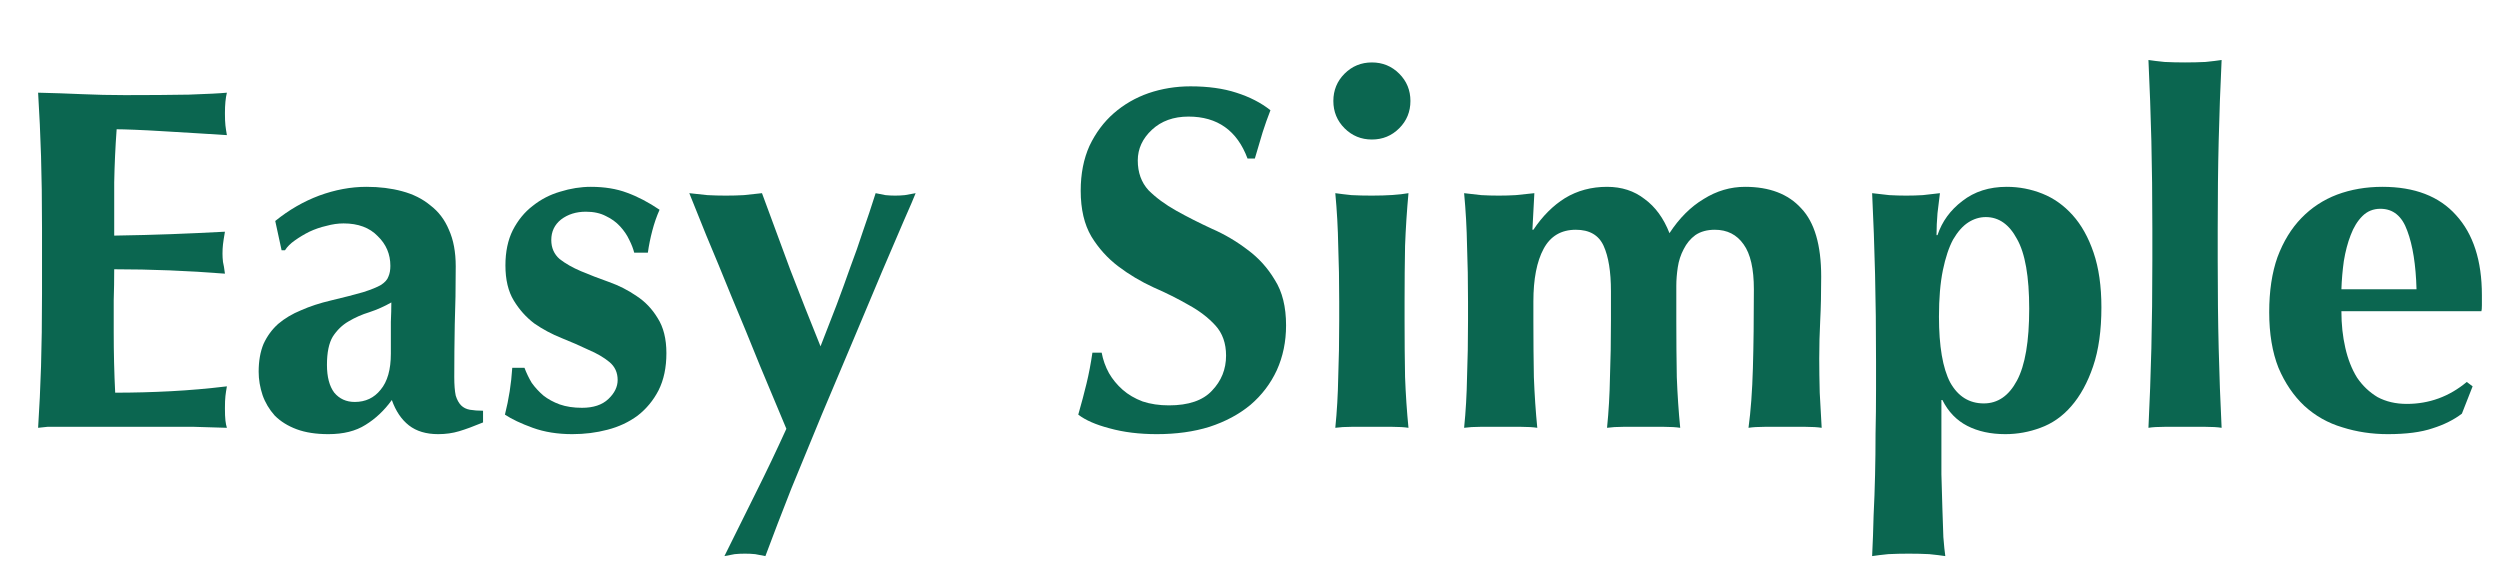
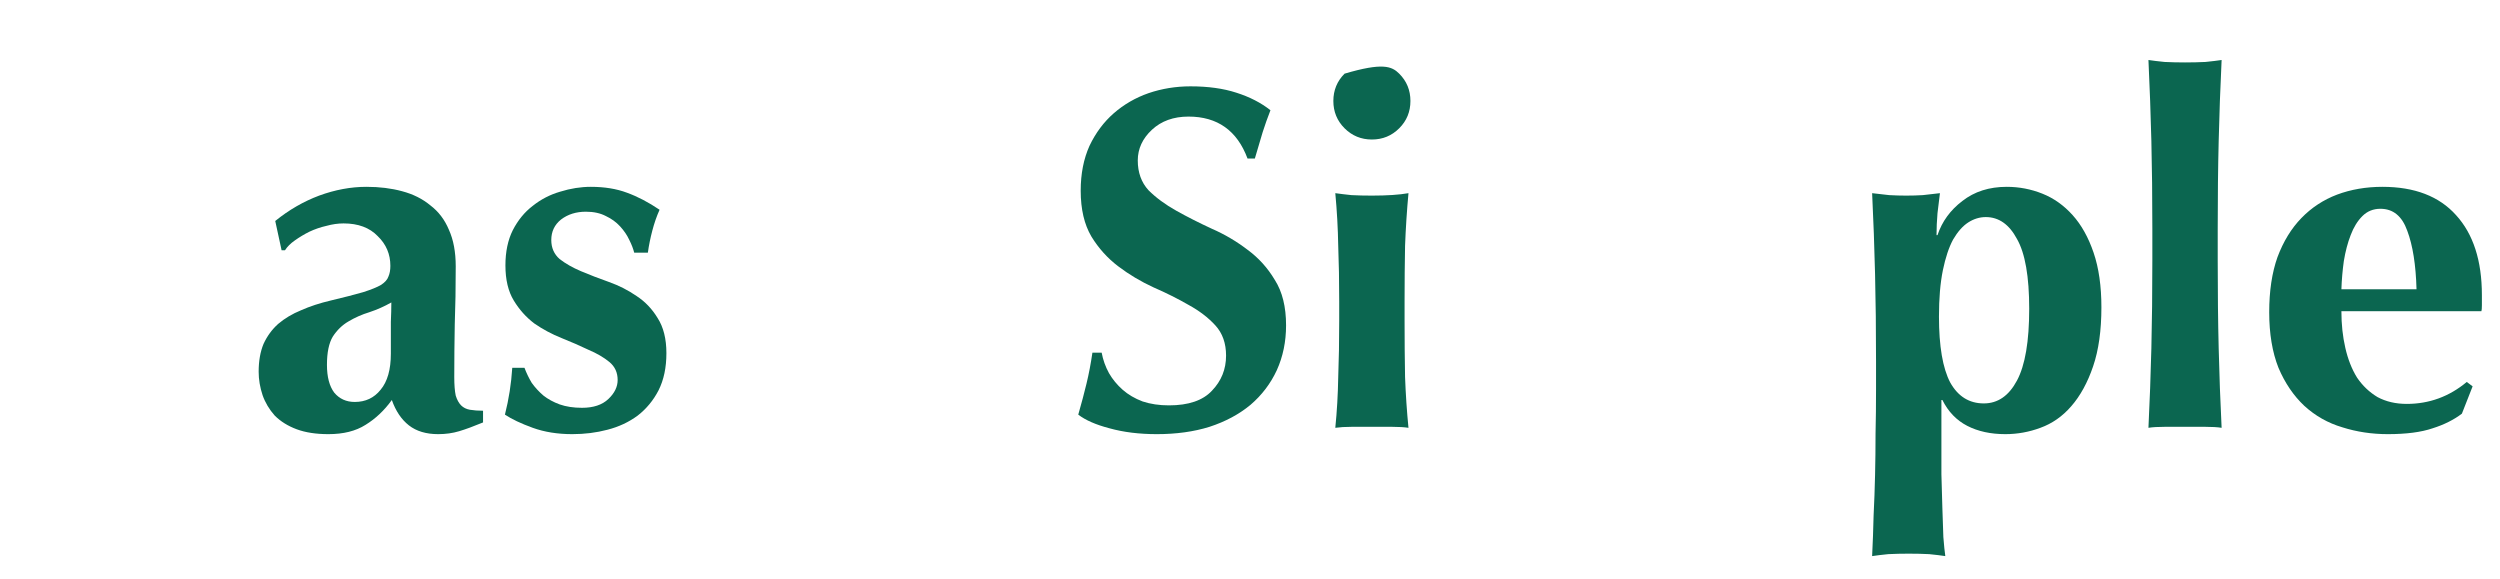
<svg xmlns="http://www.w3.org/2000/svg" width="82" height="19" viewBox="0 0 82 19" fill="none">
  <path d="M76.798 10.208C76.798 10.635 76.84 11.035 76.926 11.408C77.011 11.781 77.139 12.107 77.31 12.384C77.491 12.651 77.715 12.864 77.982 13.024C78.259 13.173 78.579 13.248 78.942 13.248C79.678 13.248 80.334 13.008 80.91 12.528L81.102 12.672L80.75 13.568C80.483 13.771 80.163 13.931 79.79 14.048C79.416 14.176 78.926 14.24 78.318 14.24C77.795 14.24 77.299 14.165 76.83 14.016C76.36 13.877 75.944 13.643 75.582 13.312C75.23 12.981 74.947 12.565 74.734 12.064C74.531 11.552 74.43 10.944 74.43 10.24C74.43 9.547 74.52 8.944 74.702 8.432C74.894 7.92 75.155 7.493 75.486 7.152C75.816 6.811 76.206 6.555 76.654 6.384C77.112 6.213 77.608 6.128 78.142 6.128C79.198 6.128 80.003 6.437 80.558 7.056C81.123 7.675 81.406 8.549 81.406 9.68V10.016C81.406 10.112 81.4 10.176 81.39 10.208H76.798ZM79.262 9.488C79.24 8.688 79.139 8.048 78.958 7.568C78.787 7.088 78.494 6.848 78.078 6.848C77.843 6.848 77.646 6.928 77.486 7.088C77.326 7.248 77.198 7.456 77.102 7.712C77.006 7.957 76.931 8.24 76.878 8.56C76.835 8.869 76.808 9.179 76.798 9.488H79.262Z" fill="#0B6650" />
  <path d="M70.597 7.504C70.597 6.458 70.586 5.498 70.565 4.624C70.543 3.749 70.511 2.864 70.469 1.968C70.607 1.989 70.783 2.01 70.997 2.032C71.21 2.042 71.434 2.048 71.669 2.048C71.903 2.048 72.127 2.042 72.341 2.032C72.554 2.01 72.73 1.989 72.869 1.968C72.826 2.864 72.794 3.749 72.773 4.624C72.751 5.498 72.741 6.458 72.741 7.504V8.544C72.741 9.589 72.751 10.549 72.773 11.424C72.794 12.298 72.826 13.168 72.869 14.032C72.73 14.01 72.554 14 72.341 14C72.127 14 71.903 14 71.669 14C71.434 14 71.21 14 70.997 14C70.783 14 70.607 14.01 70.469 14.032C70.511 13.168 70.543 12.298 70.565 11.424C70.586 10.549 70.597 9.589 70.597 8.544V7.504Z" fill="#0B6650" />
  <path d="M61.534 11.872C61.534 10.827 61.524 9.867 61.502 8.992C61.481 8.117 61.449 7.232 61.406 6.336C61.588 6.357 61.774 6.379 61.966 6.4C62.158 6.411 62.345 6.416 62.526 6.416C62.708 6.416 62.889 6.411 63.07 6.4C63.262 6.379 63.449 6.357 63.63 6.336C63.609 6.517 63.582 6.736 63.55 6.992C63.529 7.237 63.518 7.477 63.518 7.712H63.55C63.7 7.264 63.972 6.891 64.366 6.592C64.761 6.283 65.246 6.128 65.822 6.128C66.228 6.128 66.617 6.203 66.99 6.352C67.364 6.501 67.694 6.736 67.982 7.056C68.27 7.376 68.5 7.787 68.67 8.288C68.841 8.789 68.926 9.387 68.926 10.08C68.926 10.837 68.836 11.483 68.654 12.016C68.473 12.549 68.233 12.987 67.934 13.328C67.646 13.659 67.31 13.893 66.926 14.032C66.553 14.171 66.169 14.24 65.774 14.24C65.294 14.24 64.878 14.149 64.526 13.968C64.174 13.787 63.902 13.504 63.71 13.12H63.678V14.416C63.678 14.789 63.678 15.168 63.678 15.552C63.689 15.947 63.7 16.32 63.71 16.672C63.721 17.024 63.732 17.339 63.742 17.616C63.764 17.893 63.785 18.101 63.806 18.24C63.668 18.219 63.492 18.197 63.278 18.176C63.065 18.165 62.841 18.16 62.606 18.16C62.372 18.16 62.148 18.165 61.934 18.176C61.721 18.197 61.545 18.219 61.406 18.24C61.428 17.792 61.444 17.349 61.454 16.912C61.476 16.475 61.492 16.032 61.502 15.584C61.513 15.136 61.518 14.683 61.518 14.224C61.529 13.765 61.534 13.275 61.534 12.752V11.872ZM66.558 10.128C66.558 9.072 66.425 8.309 66.158 7.84C65.902 7.36 65.561 7.12 65.134 7.12C64.932 7.12 64.74 7.179 64.558 7.296C64.377 7.413 64.212 7.6 64.062 7.856C63.924 8.112 63.812 8.448 63.726 8.864C63.641 9.28 63.598 9.787 63.598 10.384C63.598 11.355 63.721 12.075 63.966 12.544C64.222 13.003 64.59 13.232 65.07 13.232C65.529 13.232 65.892 12.981 66.158 12.48C66.425 11.979 66.558 11.195 66.558 10.128Z" fill="#0B6650" />
-   <path d="M50.295 7.536C50.594 7.088 50.941 6.741 51.335 6.496C51.741 6.251 52.199 6.128 52.711 6.128C53.191 6.128 53.602 6.261 53.943 6.528C54.295 6.784 54.567 7.157 54.759 7.648C55.079 7.157 55.453 6.784 55.879 6.528C56.306 6.261 56.759 6.128 57.239 6.128C58.039 6.128 58.653 6.363 59.079 6.832C59.517 7.291 59.735 8.037 59.735 9.072C59.735 9.616 59.725 10.096 59.703 10.512C59.682 10.928 59.671 11.344 59.671 11.76C59.671 12.101 59.677 12.475 59.687 12.88C59.709 13.275 59.73 13.659 59.751 14.032C59.613 14.011 59.437 14 59.223 14C59.01 14 58.786 14 58.551 14C58.317 14 58.093 14 57.879 14C57.666 14 57.49 14.011 57.351 14.032C57.426 13.477 57.474 12.827 57.495 12.08C57.517 11.323 57.527 10.459 57.527 9.488C57.527 8.816 57.415 8.325 57.191 8.016C56.967 7.696 56.653 7.536 56.247 7.536C55.991 7.536 55.778 7.595 55.607 7.712C55.447 7.829 55.319 7.984 55.223 8.176C55.127 8.357 55.063 8.555 55.031 8.768C54.999 8.981 54.983 9.184 54.983 9.376V10.528C54.983 11.179 54.989 11.792 54.999 12.368C55.021 12.944 55.058 13.499 55.111 14.032C54.973 14.011 54.797 14 54.583 14C54.381 14 54.157 14 53.911 14C53.666 14 53.442 14 53.239 14C53.037 14 52.861 14.011 52.711 14.032C52.765 13.499 52.797 12.944 52.807 12.368C52.829 11.792 52.839 11.179 52.839 10.528V9.552C52.839 8.912 52.759 8.416 52.599 8.064C52.439 7.712 52.135 7.536 51.687 7.536C51.207 7.536 50.855 7.744 50.631 8.16C50.407 8.576 50.295 9.152 50.295 9.888V10.528C50.295 11.179 50.301 11.792 50.311 12.368C50.333 12.944 50.37 13.499 50.423 14.032C50.285 14.011 50.109 14 49.895 14C49.693 14 49.469 14 49.223 14C48.978 14 48.754 14 48.551 14C48.349 14 48.173 14.011 48.023 14.032C48.077 13.499 48.109 12.944 48.119 12.368C48.141 11.792 48.151 11.179 48.151 10.528V9.888C48.151 9.237 48.141 8.629 48.119 8.064C48.109 7.488 48.077 6.912 48.023 6.336C48.215 6.357 48.402 6.379 48.583 6.4C48.775 6.411 48.967 6.416 49.159 6.416C49.351 6.416 49.538 6.411 49.719 6.4C49.911 6.379 50.114 6.357 50.327 6.336L50.263 7.536H50.295Z" fill="#0B6650" />
-   <path d="M43.734 3.312C43.734 2.96 43.857 2.661 44.102 2.416C44.348 2.171 44.646 2.048 44.998 2.048C45.35 2.048 45.649 2.171 45.894 2.416C46.14 2.661 46.262 2.96 46.262 3.312C46.262 3.664 46.14 3.963 45.894 4.208C45.649 4.453 45.35 4.576 44.998 4.576C44.646 4.576 44.348 4.453 44.102 4.208C43.857 3.963 43.734 3.664 43.734 3.312ZM43.926 9.888C43.926 9.237 43.916 8.629 43.894 8.064C43.884 7.488 43.852 6.912 43.798 6.336C43.948 6.357 44.124 6.379 44.326 6.4C44.529 6.411 44.753 6.416 44.998 6.416C45.5 6.416 45.9 6.389 46.198 6.336C46.145 6.912 46.108 7.488 46.086 8.064C46.076 8.629 46.07 9.237 46.07 9.888V10.528C46.07 11.178 46.076 11.792 46.086 12.368C46.108 12.944 46.145 13.498 46.198 14.032C46.06 14.011 45.884 14 45.67 14C45.468 14 45.244 14 44.998 14C44.753 14 44.529 14 44.326 14C44.124 14 43.948 14.011 43.798 14.032C43.852 13.498 43.884 12.944 43.894 12.368C43.916 11.792 43.926 11.178 43.926 10.528V9.888Z" fill="#0B6650" />
+   <path d="M43.734 3.312C43.734 2.96 43.857 2.661 44.102 2.416C45.35 2.048 45.649 2.171 45.894 2.416C46.14 2.661 46.262 2.96 46.262 3.312C46.262 3.664 46.14 3.963 45.894 4.208C45.649 4.453 45.35 4.576 44.998 4.576C44.646 4.576 44.348 4.453 44.102 4.208C43.857 3.963 43.734 3.664 43.734 3.312ZM43.926 9.888C43.926 9.237 43.916 8.629 43.894 8.064C43.884 7.488 43.852 6.912 43.798 6.336C43.948 6.357 44.124 6.379 44.326 6.4C44.529 6.411 44.753 6.416 44.998 6.416C45.5 6.416 45.9 6.389 46.198 6.336C46.145 6.912 46.108 7.488 46.086 8.064C46.076 8.629 46.07 9.237 46.07 9.888V10.528C46.07 11.178 46.076 11.792 46.086 12.368C46.108 12.944 46.145 13.498 46.198 14.032C46.06 14.011 45.884 14 45.67 14C45.468 14 45.244 14 44.998 14C44.753 14 44.529 14 44.326 14C44.124 14 43.948 14.011 43.798 14.032C43.852 13.498 43.884 12.944 43.894 12.368C43.916 11.792 43.926 11.178 43.926 10.528V9.888Z" fill="#0B6650" />
  <path d="M40.919 5.2C40.578 4.283 39.932 3.824 38.983 3.824C38.492 3.824 38.093 3.968 37.783 4.256C37.474 4.544 37.319 4.88 37.319 5.264C37.319 5.659 37.437 5.984 37.671 6.24C37.916 6.485 38.221 6.709 38.583 6.912C38.946 7.115 39.335 7.312 39.751 7.504C40.167 7.685 40.556 7.915 40.919 8.192C41.282 8.459 41.581 8.789 41.815 9.184C42.06 9.568 42.183 10.064 42.183 10.672C42.183 11.205 42.082 11.696 41.879 12.144C41.676 12.581 41.389 12.96 41.015 13.28C40.642 13.589 40.194 13.829 39.671 14C39.159 14.16 38.583 14.24 37.943 14.24C37.367 14.24 36.85 14.176 36.391 14.048C35.943 13.931 35.602 13.781 35.367 13.6C35.474 13.227 35.565 12.885 35.639 12.576C35.714 12.267 35.778 11.931 35.831 11.568H36.135C36.178 11.803 36.258 12.027 36.375 12.24C36.492 12.443 36.642 12.624 36.823 12.784C37.005 12.944 37.223 13.072 37.479 13.168C37.735 13.253 38.023 13.296 38.343 13.296C38.983 13.296 39.453 13.136 39.751 12.816C40.06 12.496 40.215 12.112 40.215 11.664C40.215 11.259 40.098 10.928 39.863 10.672C39.629 10.416 39.335 10.192 38.983 10C38.631 9.797 38.247 9.605 37.831 9.424C37.415 9.232 37.031 9.003 36.679 8.736C36.327 8.469 36.034 8.144 35.799 7.76C35.565 7.365 35.447 6.864 35.447 6.256C35.447 5.701 35.543 5.211 35.735 4.784C35.938 4.357 36.205 4 36.535 3.712C36.866 3.424 37.245 3.205 37.671 3.056C38.108 2.907 38.567 2.832 39.047 2.832C39.623 2.832 40.124 2.901 40.551 3.04C40.989 3.179 41.362 3.371 41.671 3.616C41.575 3.861 41.49 4.101 41.415 4.336C41.351 4.56 41.266 4.848 41.159 5.2H40.919Z" fill="#0B6650" />
-   <path d="M26.913 11.36C27.105 10.869 27.281 10.416 27.441 10C27.601 9.573 27.751 9.163 27.889 8.768C28.039 8.373 28.177 7.979 28.305 7.584C28.444 7.189 28.583 6.773 28.721 6.336C28.839 6.357 28.945 6.379 29.041 6.4C29.148 6.411 29.255 6.416 29.361 6.416C29.468 6.416 29.575 6.411 29.681 6.4C29.788 6.379 29.905 6.357 30.033 6.336C29.98 6.475 29.852 6.773 29.649 7.232C29.457 7.68 29.217 8.24 28.929 8.912C28.652 9.573 28.343 10.309 28.001 11.12C27.66 11.931 27.313 12.752 26.961 13.584C26.62 14.405 26.284 15.221 25.953 16.032C25.633 16.843 25.351 17.579 25.105 18.24C24.988 18.219 24.876 18.197 24.769 18.176C24.663 18.165 24.551 18.16 24.433 18.16C24.316 18.16 24.204 18.165 24.097 18.176C23.991 18.197 23.879 18.219 23.761 18.24C24.113 17.536 24.46 16.837 24.801 16.144C25.143 15.461 25.473 14.768 25.793 14.064C25.537 13.456 25.249 12.768 24.929 12C24.62 11.232 24.311 10.48 24.001 9.744C23.703 9.008 23.425 8.336 23.169 7.728C22.924 7.12 22.737 6.656 22.609 6.336C22.812 6.357 23.009 6.379 23.201 6.4C23.404 6.411 23.607 6.416 23.809 6.416C24.012 6.416 24.209 6.411 24.401 6.4C24.593 6.379 24.791 6.357 24.993 6.336C25.303 7.179 25.612 8.016 25.921 8.848C26.241 9.68 26.572 10.517 26.913 11.36Z" fill="#0B6650" />
  <path d="M17.203 12.064C17.267 12.235 17.346 12.4 17.442 12.56C17.549 12.709 17.677 12.848 17.826 12.976C17.976 13.093 18.152 13.189 18.355 13.264C18.568 13.339 18.813 13.376 19.09 13.376C19.464 13.376 19.752 13.28 19.954 13.088C20.157 12.896 20.259 12.688 20.259 12.464C20.259 12.219 20.168 12.021 19.986 11.872C19.805 11.723 19.576 11.589 19.299 11.472C19.032 11.344 18.738 11.216 18.419 11.088C18.099 10.96 17.8 10.8 17.523 10.608C17.256 10.405 17.032 10.155 16.851 9.856C16.669 9.557 16.578 9.173 16.578 8.704C16.578 8.256 16.659 7.872 16.819 7.552C16.989 7.221 17.208 6.955 17.474 6.752C17.741 6.539 18.04 6.384 18.37 6.288C18.712 6.181 19.048 6.128 19.378 6.128C19.826 6.128 20.221 6.192 20.562 6.32C20.915 6.448 21.272 6.635 21.634 6.88C21.538 7.093 21.459 7.323 21.395 7.568C21.331 7.813 21.282 8.053 21.25 8.288H20.802C20.77 8.16 20.717 8.021 20.642 7.872C20.568 7.712 20.466 7.563 20.338 7.424C20.21 7.285 20.056 7.173 19.875 7.088C19.693 6.992 19.474 6.944 19.218 6.944C18.898 6.944 18.627 7.029 18.402 7.2C18.189 7.371 18.082 7.595 18.082 7.872C18.082 8.128 18.173 8.336 18.355 8.496C18.547 8.645 18.781 8.779 19.058 8.896C19.336 9.013 19.64 9.131 19.971 9.248C20.301 9.365 20.605 9.52 20.883 9.712C21.16 9.893 21.389 10.133 21.57 10.432C21.762 10.731 21.858 11.115 21.858 11.584C21.858 12.053 21.773 12.459 21.602 12.8C21.432 13.131 21.203 13.408 20.915 13.632C20.627 13.845 20.296 14 19.922 14.096C19.56 14.192 19.176 14.24 18.77 14.24C18.291 14.24 17.858 14.171 17.474 14.032C17.09 13.893 16.787 13.749 16.562 13.6C16.691 13.088 16.77 12.576 16.802 12.064H17.203Z" fill="#0B6650" />
  <path d="M12.82 11.6C12.82 11.141 12.82 10.795 12.82 10.56C12.831 10.315 12.836 10.101 12.836 9.92C12.612 10.048 12.372 10.155 12.116 10.24C11.871 10.315 11.642 10.416 11.428 10.544C11.226 10.661 11.055 10.827 10.916 11.04C10.788 11.253 10.724 11.563 10.724 11.968C10.724 12.363 10.804 12.667 10.964 12.88C11.135 13.083 11.359 13.184 11.636 13.184C11.988 13.184 12.271 13.051 12.484 12.784C12.708 12.517 12.82 12.123 12.82 11.6ZM9.028 7.248C9.476 6.885 9.956 6.608 10.468 6.416C10.991 6.224 11.508 6.128 12.02 6.128C12.447 6.128 12.836 6.176 13.188 6.272C13.551 6.368 13.86 6.523 14.116 6.736C14.383 6.939 14.586 7.205 14.724 7.536C14.874 7.867 14.948 8.267 14.948 8.736C14.948 9.419 14.938 10.053 14.916 10.64C14.906 11.216 14.9 11.792 14.9 12.368C14.9 12.624 14.916 12.827 14.948 12.976C14.991 13.115 15.05 13.221 15.124 13.296C15.199 13.371 15.295 13.419 15.412 13.44C15.54 13.461 15.684 13.472 15.844 13.472V13.856C15.535 13.984 15.274 14.08 15.06 14.144C14.847 14.208 14.618 14.24 14.372 14.24C13.978 14.24 13.658 14.144 13.412 13.952C13.167 13.76 12.98 13.483 12.852 13.12C12.607 13.461 12.319 13.733 11.988 13.936C11.668 14.139 11.263 14.24 10.772 14.24C10.367 14.24 10.02 14.187 9.732 14.08C9.444 13.973 9.204 13.824 9.012 13.632C8.831 13.429 8.698 13.205 8.612 12.96C8.527 12.704 8.484 12.448 8.484 12.192C8.484 11.84 8.538 11.536 8.644 11.28C8.762 11.024 8.922 10.805 9.124 10.624C9.338 10.443 9.588 10.293 9.876 10.176C10.164 10.048 10.49 9.941 10.852 9.856C11.3 9.749 11.652 9.659 11.908 9.584C12.175 9.499 12.372 9.419 12.5 9.344C12.628 9.259 12.708 9.168 12.74 9.072C12.783 8.976 12.804 8.859 12.804 8.72C12.804 8.336 12.666 8.011 12.388 7.744C12.122 7.467 11.748 7.328 11.268 7.328C11.087 7.328 10.9 7.355 10.708 7.408C10.516 7.451 10.33 7.515 10.148 7.6C9.978 7.685 9.818 7.781 9.668 7.888C9.53 7.984 9.423 8.091 9.348 8.208H9.236L9.028 7.248Z" fill="#0B6650" />
-   <path d="M1.378 7.472C1.378 6.587 1.367 5.803 1.346 5.12C1.325 4.427 1.293 3.733 1.25 3.04C1.73 3.051 2.205 3.067 2.674 3.088C3.143 3.109 3.618 3.12 4.098 3.12C4.887 3.12 5.586 3.115 6.194 3.104C6.813 3.083 7.229 3.061 7.442 3.04C7.399 3.211 7.378 3.435 7.378 3.712C7.378 3.883 7.383 4.016 7.394 4.112C7.405 4.208 7.421 4.315 7.442 4.432C7.133 4.411 6.791 4.389 6.418 4.368C6.055 4.347 5.698 4.325 5.346 4.304C5.005 4.283 4.695 4.267 4.418 4.256C4.141 4.245 3.943 4.24 3.826 4.24C3.783 4.827 3.757 5.408 3.746 5.984C3.746 6.56 3.746 7.141 3.746 7.728C4.439 7.717 5.063 7.701 5.618 7.68C6.183 7.659 6.77 7.632 7.378 7.6C7.346 7.781 7.325 7.92 7.314 8.016C7.303 8.112 7.298 8.213 7.298 8.32C7.298 8.405 7.303 8.496 7.314 8.592C7.335 8.677 7.357 8.805 7.378 8.976C6.162 8.88 4.951 8.832 3.746 8.832C3.746 9.173 3.741 9.515 3.73 9.856C3.73 10.197 3.73 10.539 3.73 10.88C3.73 11.573 3.746 12.24 3.778 12.88C4.386 12.88 4.994 12.864 5.602 12.832C6.21 12.8 6.823 12.747 7.442 12.672C7.421 12.789 7.405 12.896 7.394 12.992C7.383 13.088 7.378 13.221 7.378 13.392C7.378 13.563 7.383 13.696 7.394 13.792C7.405 13.888 7.421 13.968 7.442 14.032C7.154 14.021 6.797 14.011 6.37 14C5.954 14 5.378 14 4.642 14C3.991 14 3.463 14 3.058 14C2.663 14 2.343 14 2.098 14C1.863 14 1.682 14 1.554 14C1.437 14.011 1.335 14.021 1.25 14.032C1.293 13.371 1.325 12.699 1.346 12.016C1.367 11.323 1.378 10.533 1.378 9.648V7.472Z" fill="#0B6650" />
</svg>